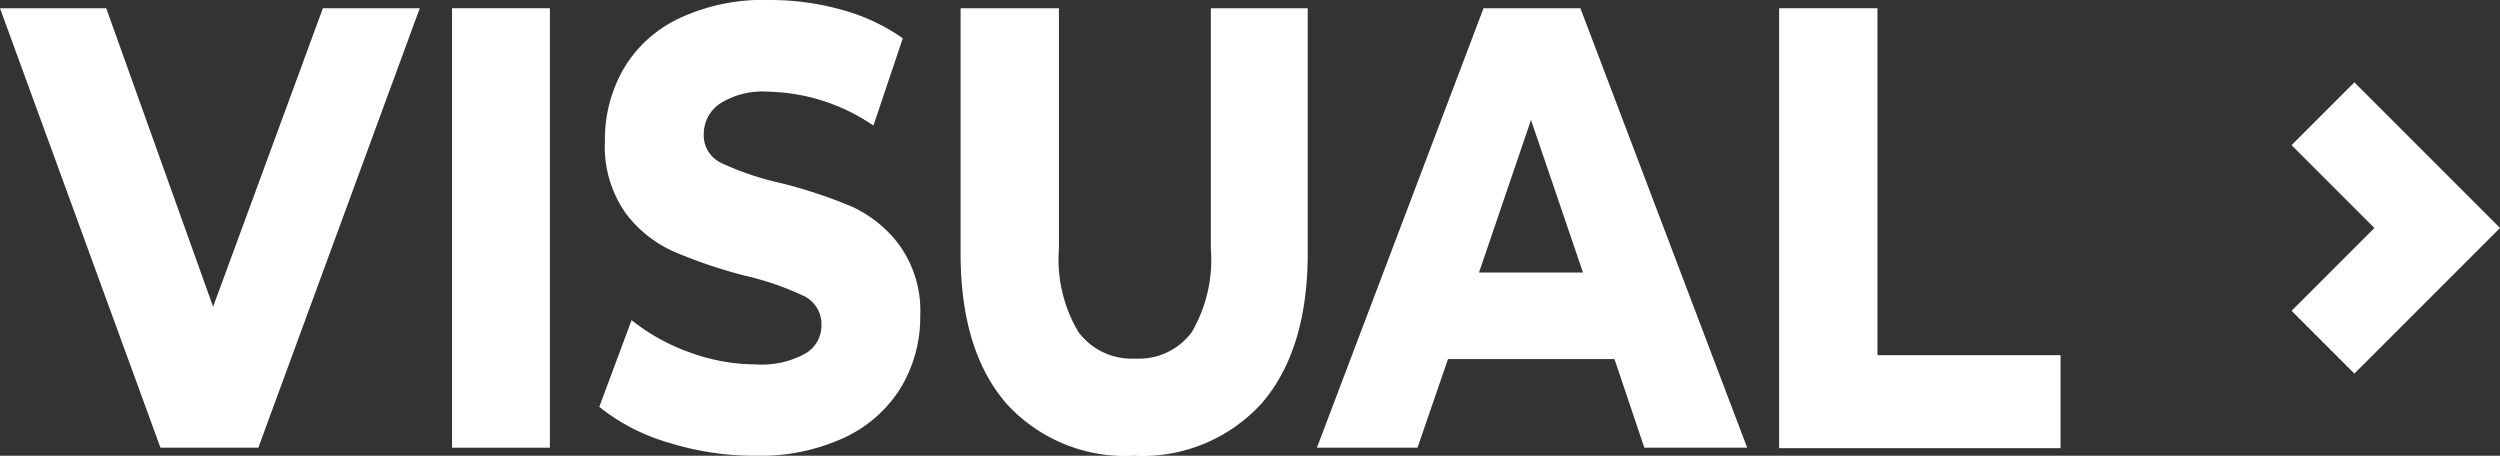
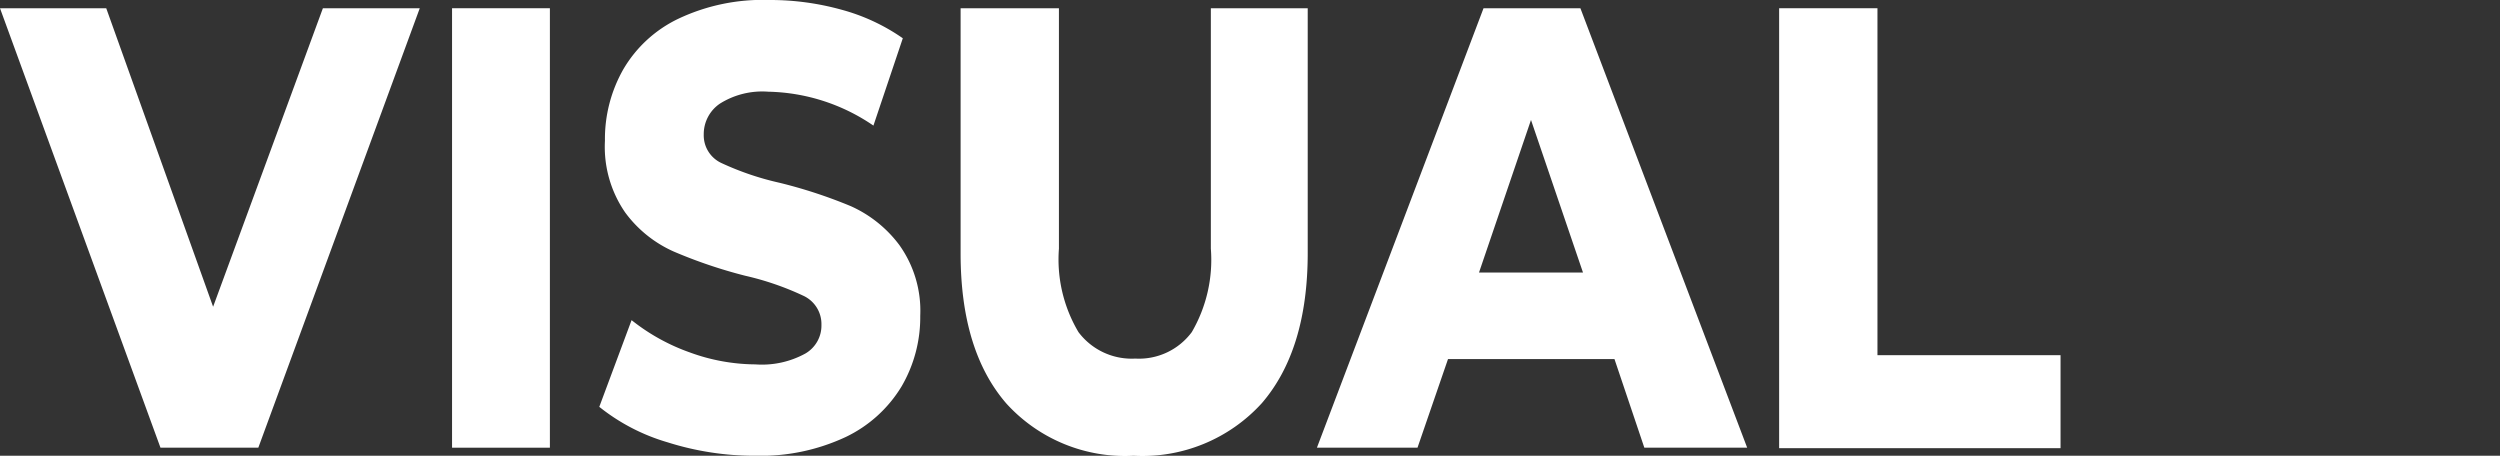
<svg xmlns="http://www.w3.org/2000/svg" viewBox="0 0 154.85 28.23">
  <rect x="0" y="0" width="154.85" height="28.23" fill="#333333" stroke="none" />
  <defs>
    <style>.cls-1{fill:#fff;}</style>
  </defs>
  <g id="Layer_2" data-name="Layer 2">
    <g id="레이어_1" data-name="레이어 1">
      <path class="cls-1" d="M16,27.73H9.94L0,.51H6.58L13.2,19,20,.51h6Z" />
      <path class="cls-1" d="M34.06.51V27.73H28V.51Z" />
      <path class="cls-1" d="M41.36,27.4a12.25,12.25,0,0,1-4.24-2.2l2-5.37a12.45,12.45,0,0,0,3.61,2,12,12,0,0,0,4.06.74,5.58,5.58,0,0,0,3.09-.67,2,2,0,0,0,1-1.78,1.93,1.93,0,0,0-1.14-1.81,17.67,17.67,0,0,0-3.58-1.23,30.07,30.07,0,0,1-4.43-1.5,7.52,7.52,0,0,1-3-2.41,7.15,7.15,0,0,1-1.26-4.45,8.73,8.73,0,0,1,1.14-4.43,7.88,7.88,0,0,1,3.41-3.13A12.21,12.21,0,0,1,47.66,0a16.55,16.55,0,0,1,4.46.6,12.19,12.19,0,0,1,3.8,1.77L54.1,7.78a11.93,11.93,0,0,0-6.51-2.1,4.93,4.93,0,0,0-3,.74,2.28,2.28,0,0,0-1,1.9,1.89,1.89,0,0,0,1.12,1.79,17.7,17.7,0,0,0,3.57,1.21,30.14,30.14,0,0,1,4.42,1.45,7.66,7.66,0,0,1,3,2.4A7,7,0,0,1,57,19.56a8.49,8.49,0,0,1-1.16,4.38,8.14,8.14,0,0,1-3.46,3.13,12.43,12.43,0,0,1-5.6,1.16A17.85,17.85,0,0,1,41.36,27.4Z" />
      <path class="cls-1" d="M62.34,25q-2.84-3.27-2.84-9.3V.51h6.09V15.4a8.81,8.81,0,0,0,1.21,5.17,4.12,4.12,0,0,0,3.52,1.64,4.07,4.07,0,0,0,3.5-1.64A8.9,8.9,0,0,0,75,15.4V.51h6V15.67q0,6-2.84,9.3a10,10,0,0,1-7.94,3.26A9.93,9.93,0,0,1,62.34,25Z" />
      <path class="cls-1" d="M89.69,22.24,87.8,27.73H81.57L91.89.51h6l10.33,27.22h-6.37L100,22.24ZM94.83,7.43l-3.22,9.45h6.44Z" />
      <path class="cls-1" d="M116.29.51V22h11.34v5.76H110.2V.51Z" />
-       <polygon class="cls-1" points="145.83 23.14 141.94 19.25 147.07 14.12 141.94 8.99 145.83 5.1 154.85 14.12 145.83 23.14" />
    </g>
  </g>
</svg>